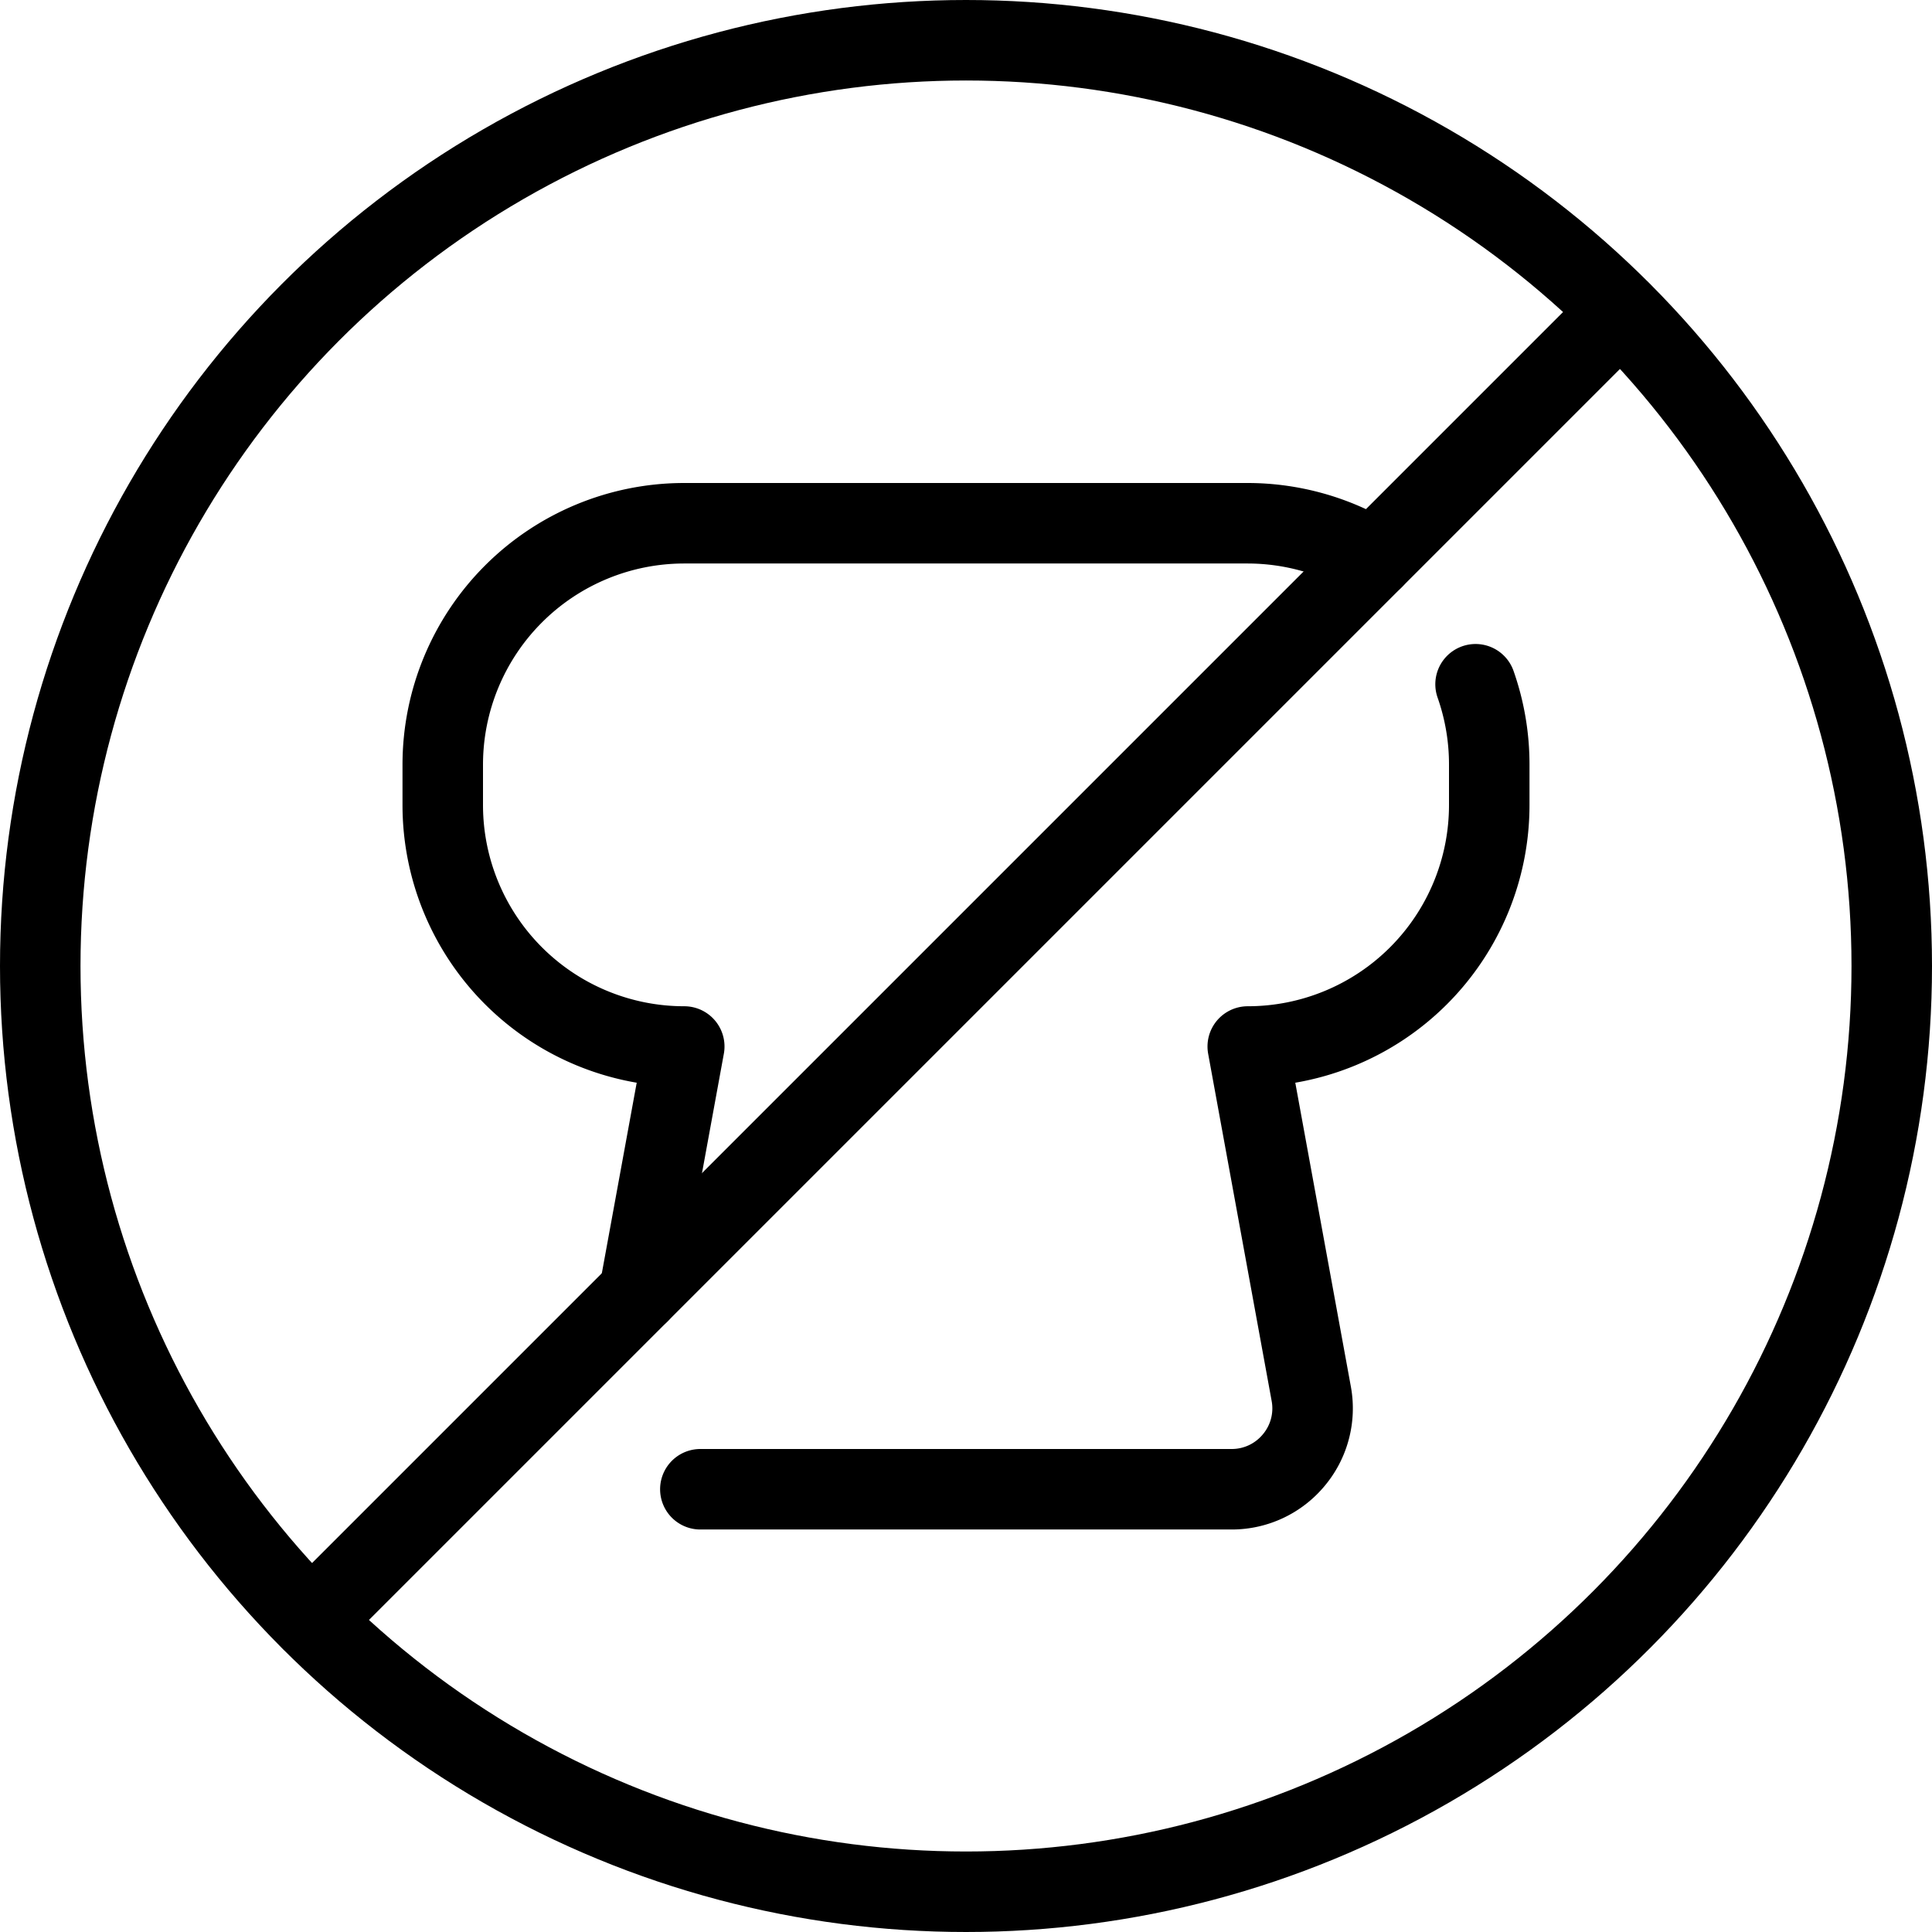
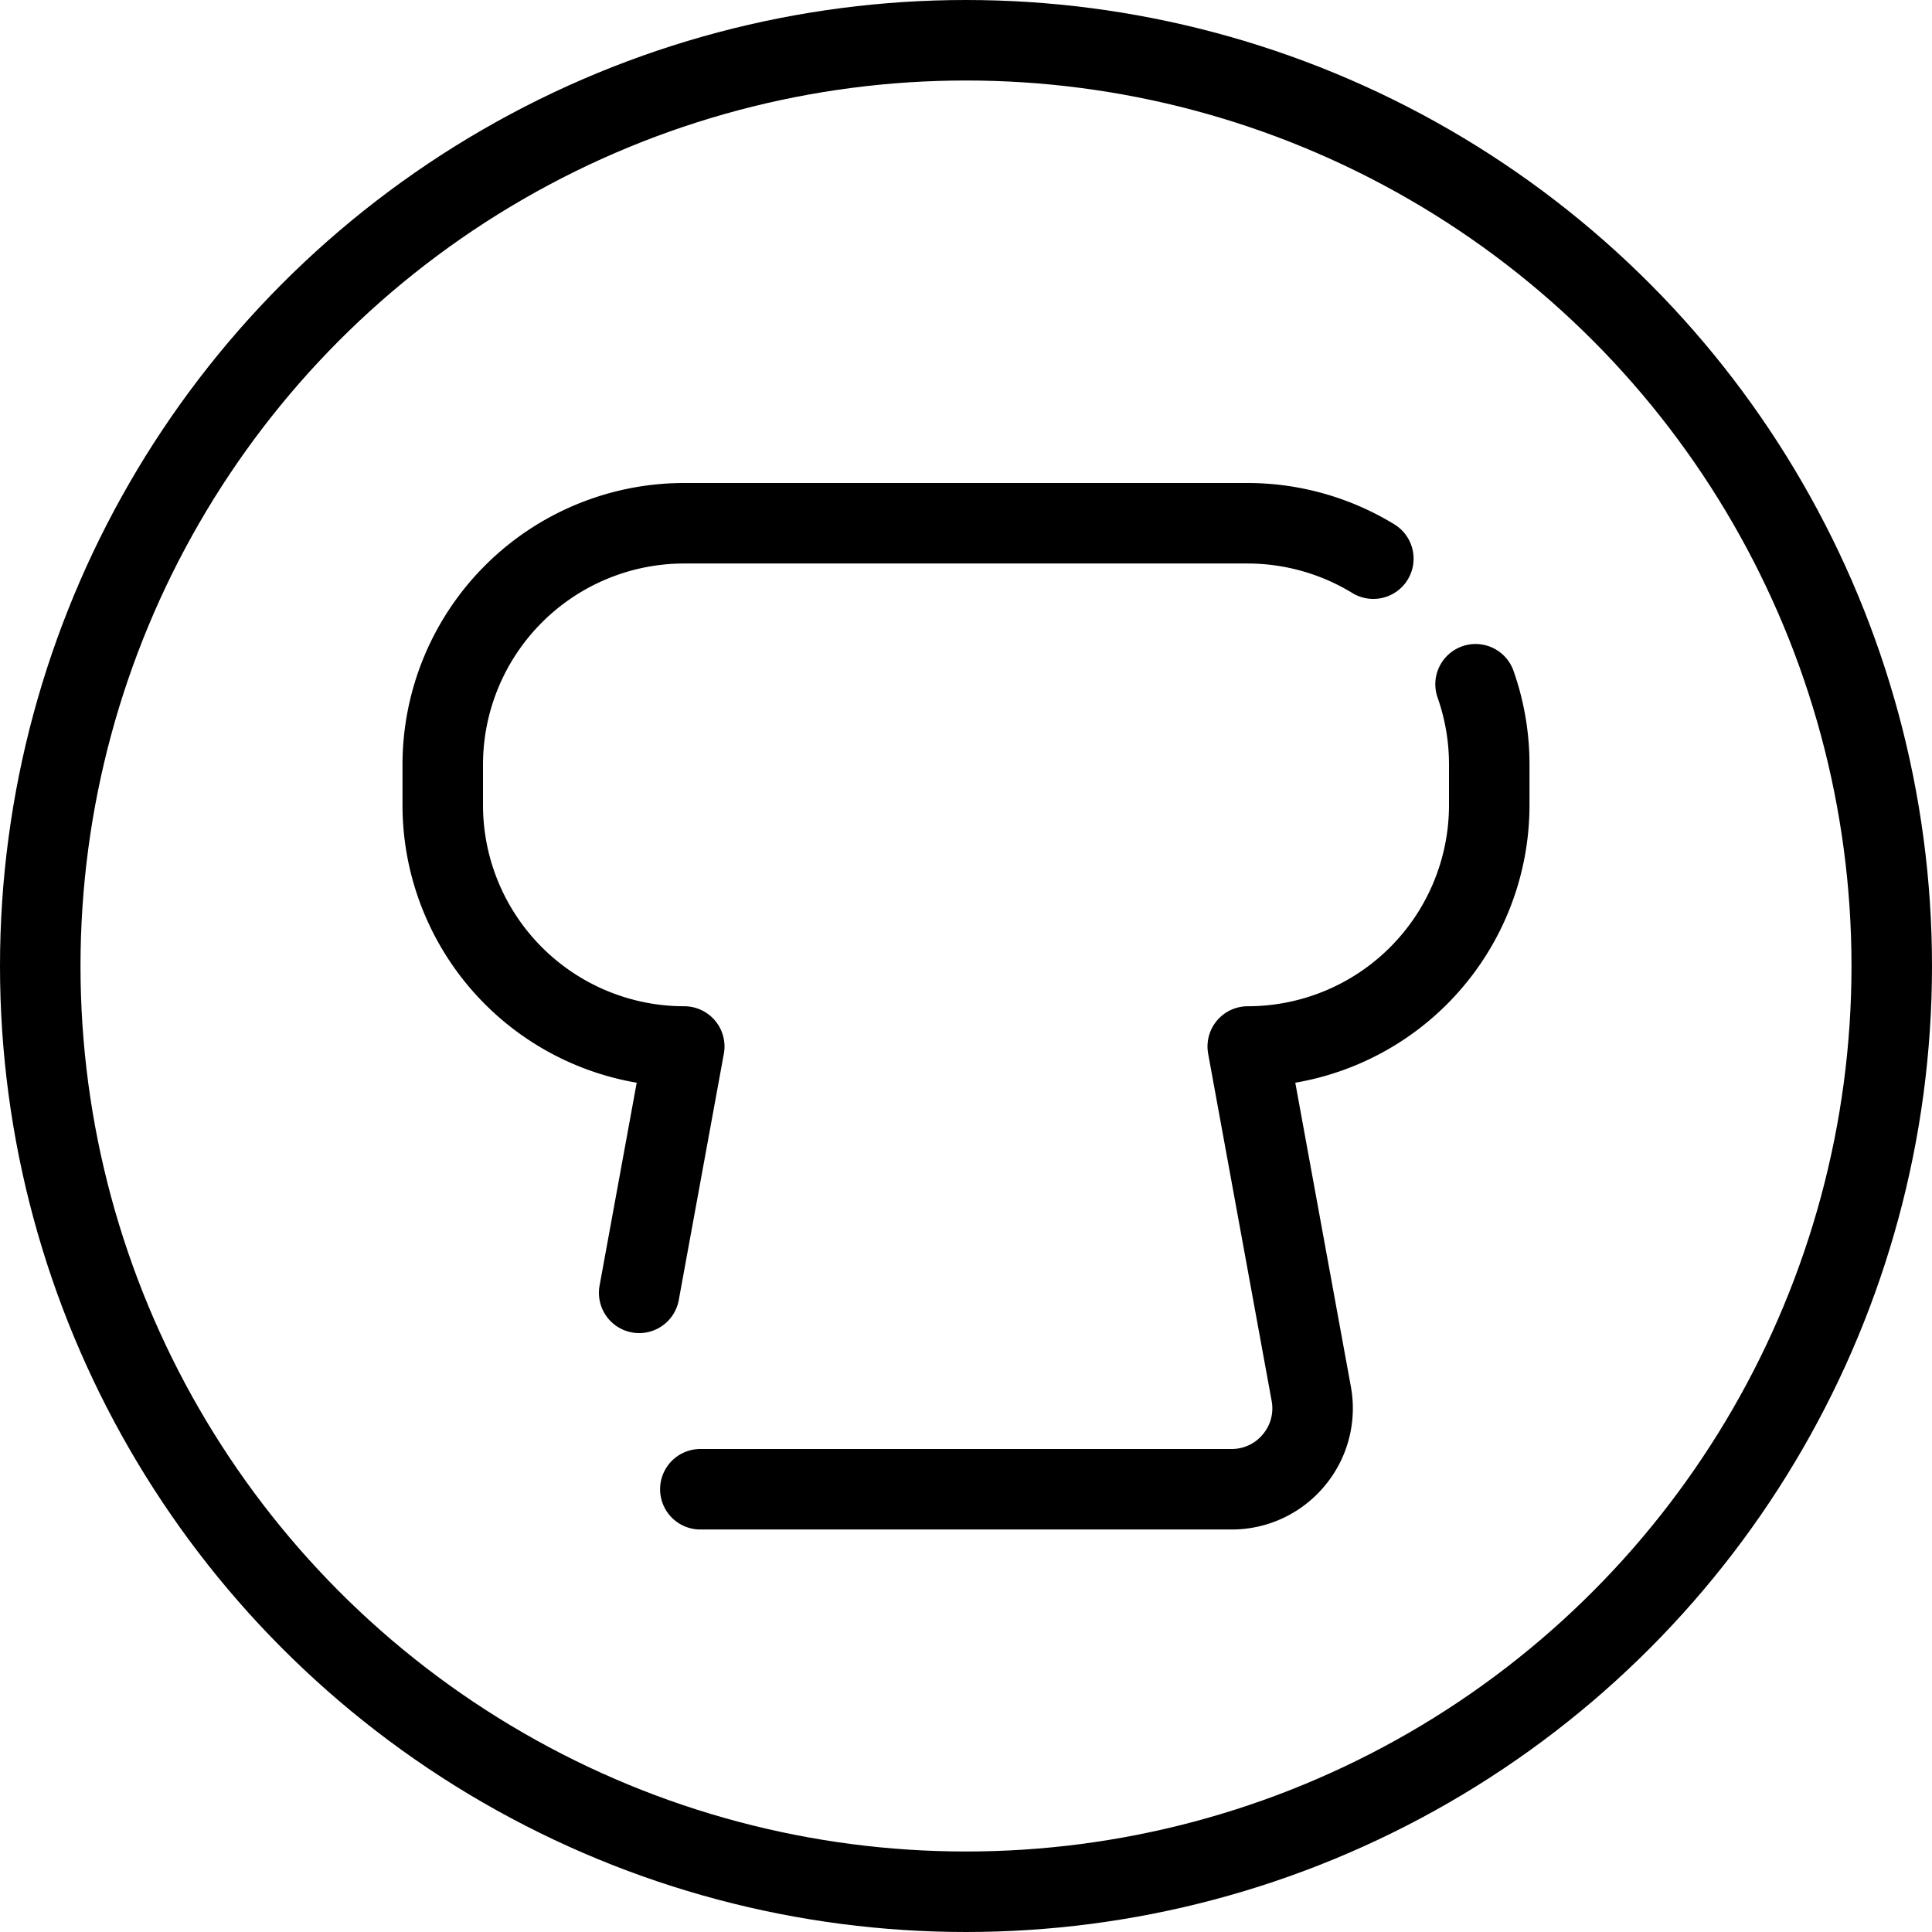
<svg xmlns="http://www.w3.org/2000/svg" viewBox="0 0 24 24">
  <g transform="matrix(1,0,0,1,0,0)">
    <g>
      <circle cx="12" cy="12" r="11.5" style="fill: none;stroke: #000000;stroke-linecap: round;stroke-linejoin: round" />
-       <line x1="3.87" y1="20.13" x2="20.13" y2="3.87" style="fill: none;stroke: #000000;stroke-linecap: round;stroke-linejoin: round" />
      <path d="M8.7,18.5h6.6a1,1,0,0,0,.77-.36,1,1,0,0,0,.22-.82L15.5,13a3,3,0,0,0,3-3V9.5a3,3,0,0,0-.17-1" style="fill: none;stroke: #000000;stroke-linecap: round;stroke-linejoin: round" />
      <path d="M17.06,6.94A3,3,0,0,0,15.5,6.5h-7a3,3,0,0,0-3,3V10a3,3,0,0,0,3,3l-.56,3.06" style="fill: none;stroke: #000000;stroke-linecap: round;stroke-linejoin: round" />
    </g>
  </g>
</svg>